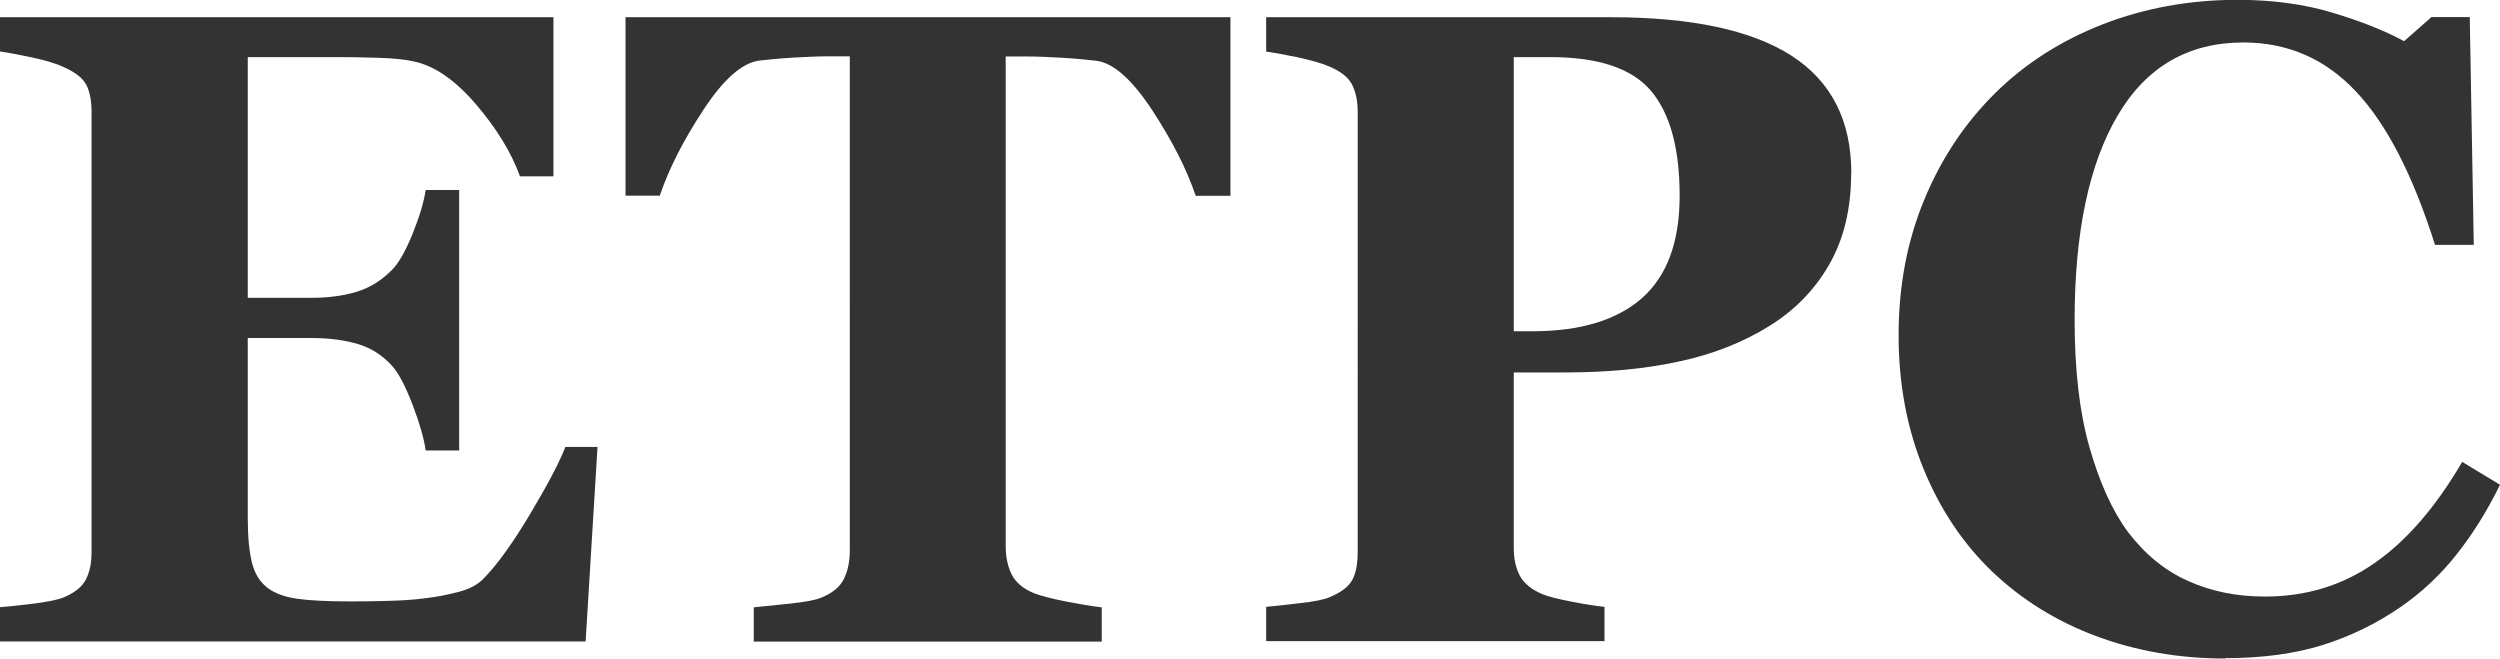
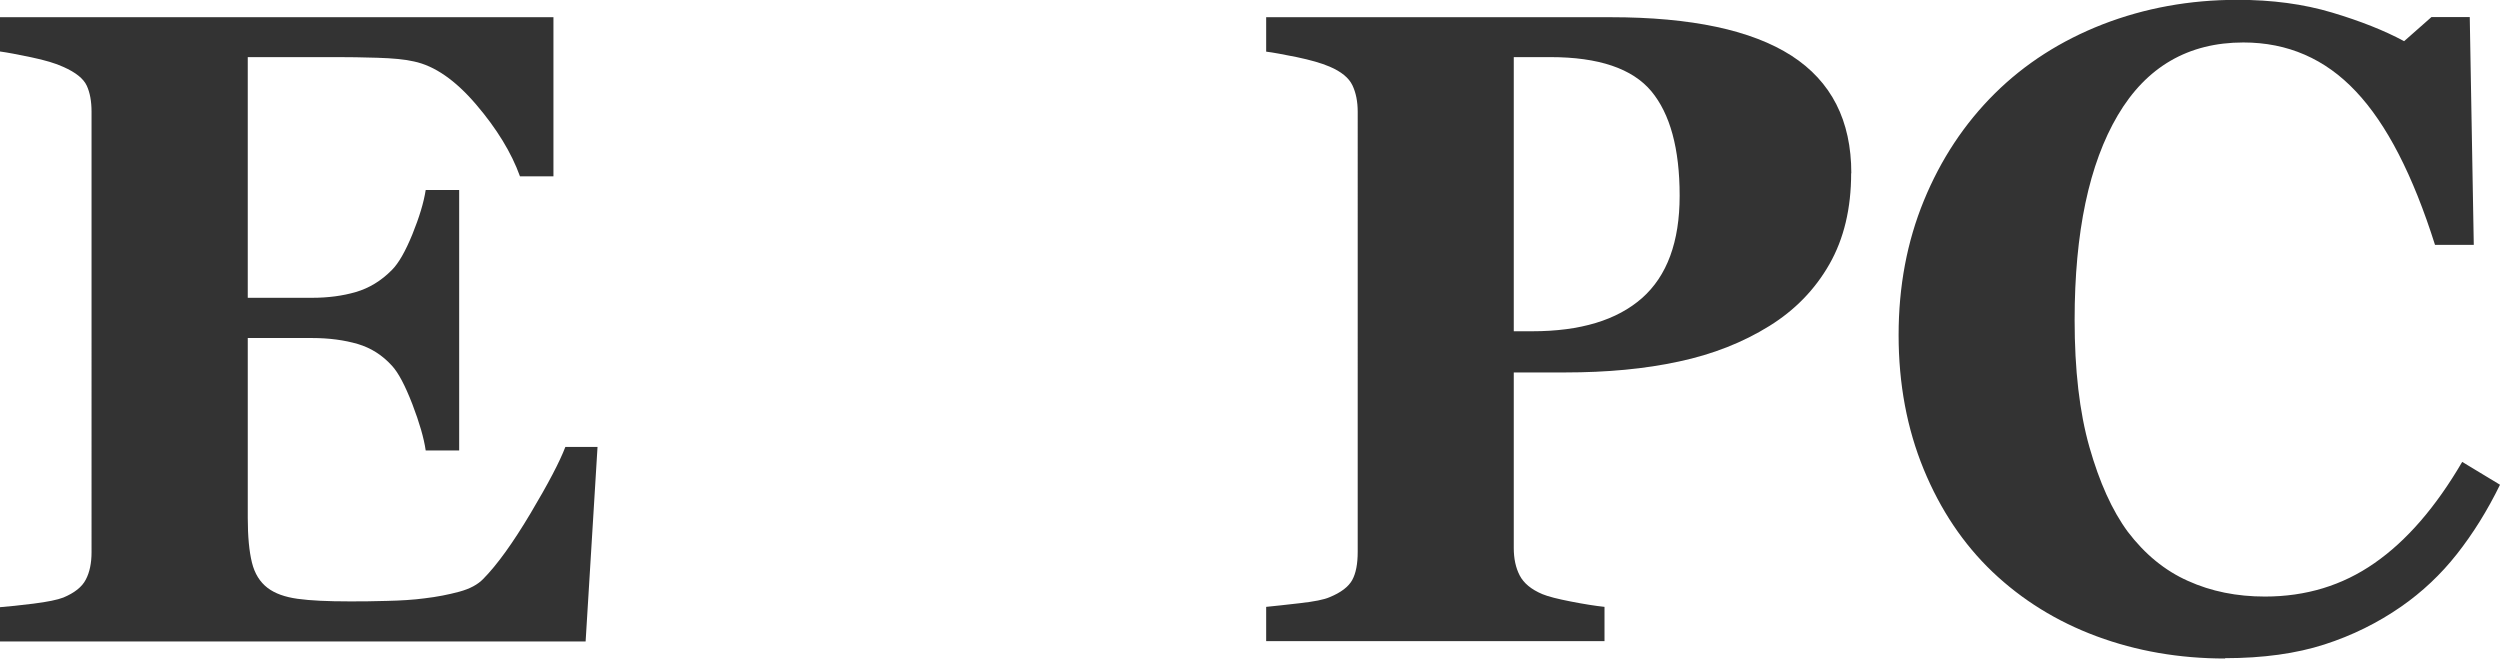
<svg xmlns="http://www.w3.org/2000/svg" width="155.39" height="40.93" viewBox="0 0 155.39 40.93">
  <g id="a" />
  <g id="b">
    <g id="c">
      <g>
        <path d="M34.4,10.96h-2.08c-.53-1.47-1.44-2.96-2.73-4.47-1.29-1.51-2.58-2.4-3.86-2.67-.55-.13-1.31-.2-2.28-.23s-1.78-.04-2.42-.04h-5.63v14.96h3.99c1,0,1.91-.12,2.73-.36,.82-.24,1.57-.69,2.24-1.37,.42-.42,.84-1.16,1.27-2.21,.43-1.06,.71-1.98,.83-2.76h2.08V28h-2.08c-.11-.77-.39-1.73-.83-2.88-.45-1.16-.87-1.96-1.27-2.39-.6-.66-1.31-1.11-2.13-1.35s-1.77-.37-2.84-.37h-3.99v11.18c0,1.17,.09,2.09,.26,2.78s.5,1.21,.97,1.57c.46,.35,1.08,.57,1.87,.68s1.87,.16,3.24,.16c.64,0,1.4,0,2.3-.03,.89-.02,1.68-.07,2.35-.16,.77-.09,1.48-.23,2.15-.41,.67-.18,1.16-.45,1.49-.79,.88-.89,1.86-2.26,2.95-4.09s1.81-3.2,2.16-4.12h2l-.74,12.09H0v-2.13c.51-.04,1.2-.11,2.08-.22s1.5-.24,1.86-.38c.69-.29,1.16-.66,1.39-1.11,.24-.45,.36-1.02,.36-1.71V6.95c0-.66-.1-1.2-.3-1.63-.2-.43-.68-.82-1.45-1.16-.47-.22-1.14-.42-2-.6-.86-.18-1.5-.3-1.94-.36V1.07H34.4V10.96Z" style="fill:#333;" />
-         <path d="M76.45,12.17h-2.13c-.56-1.66-1.47-3.44-2.71-5.33-1.25-1.9-2.4-2.92-3.45-3.06-.58-.07-1.3-.14-2.16-.19-.86-.05-1.59-.08-2.21-.08h-1.28v30.43c0,.66,.12,1.24,.36,1.74,.24,.5,.7,.9,1.39,1.19,.42,.16,1.07,.33,1.96,.51,.88,.17,1.64,.3,2.26,.37v2.13h-21.63v-2.13c.53-.05,1.27-.13,2.23-.23,.96-.1,1.61-.22,1.96-.37,.71-.29,1.18-.68,1.42-1.18s.36-1.08,.36-1.75V3.5h-1.28c-.62,0-1.35,.03-2.21,.08-.86,.05-1.57,.12-2.16,.19-1.06,.15-2.21,1.17-3.45,3.06-1.25,1.9-2.15,3.67-2.71,5.33h-2.13V1.07h37.6V12.17Z" style="fill:#333;" />
        <path d="M115.06,10.77c0,2.19-.45,4.07-1.35,5.65-.9,1.58-2.15,2.86-3.73,3.84-1.64,1.02-3.51,1.76-5.62,2.21-2.11,.46-4.47,.68-7.1,.68h-3.17v10.91c0,.66,.12,1.23,.37,1.71,.25,.48,.72,.87,1.41,1.16,.36,.15,.96,.3,1.78,.46s1.51,.27,2.08,.33v2.13h-21.03v-2.13c.53-.05,1.23-.13,2.11-.23,.88-.1,1.49-.22,1.83-.37,.71-.29,1.18-.65,1.41-1.07,.23-.42,.34-1,.34-1.75V6.95c0-.64-.11-1.19-.33-1.65s-.69-.85-1.42-1.16c-.51-.22-1.19-.41-2.04-.59-.85-.17-1.48-.29-1.9-.34V1.07h21.41c5.01,0,8.76,.8,11.24,2.39,2.48,1.6,3.72,4.03,3.72,7.31Zm-10.66,1.39c0-2.92-.59-5.08-1.76-6.49-1.18-1.41-3.27-2.12-6.28-2.12h-2.27V20.59h1.15c2.99,0,5.26-.69,6.82-2.06,1.56-1.38,2.34-3.5,2.34-6.36Z" style="fill:#333;" />
        <path d="M138.3,40.93c-2.84,0-5.5-.46-7.98-1.38s-4.64-2.26-6.48-4.01c-1.8-1.72-3.23-3.84-4.27-6.37s-1.56-5.31-1.56-8.34,.52-5.8,1.57-8.36,2.52-4.79,4.42-6.67c1.86-1.84,4.09-3.27,6.7-4.29,2.61-1.01,5.4-1.52,8.37-1.52,2.15,0,4.11,.26,5.88,.79,1.77,.53,3.26,1.12,4.48,1.78l1.7-1.5h2.38l.25,14.16h-2.41c-1.37-4.33-3-7.51-4.92-9.54-1.91-2.03-4.24-3.04-6.99-3.04-3.42,0-6.03,1.51-7.81,4.53-1.78,3.02-2.68,7.26-2.68,12.72,0,3.09,.3,5.72,.92,7.9s1.41,3.94,2.39,5.27c1.06,1.39,2.3,2.41,3.74,3.05,1.44,.65,3.03,.97,4.78,.97,2.55,0,4.82-.69,6.81-2.08,1.99-1.38,3.81-3.48,5.45-6.29l2.35,1.42c-.78,1.6-1.68,3.04-2.68,4.31-1,1.27-2.16,2.36-3.47,3.27-1.44,1-3.03,1.79-4.77,2.35s-3.8,.85-6.17,.85Z" style="fill:#333;" />
      </g>
    </g>
  </g>
</svg>